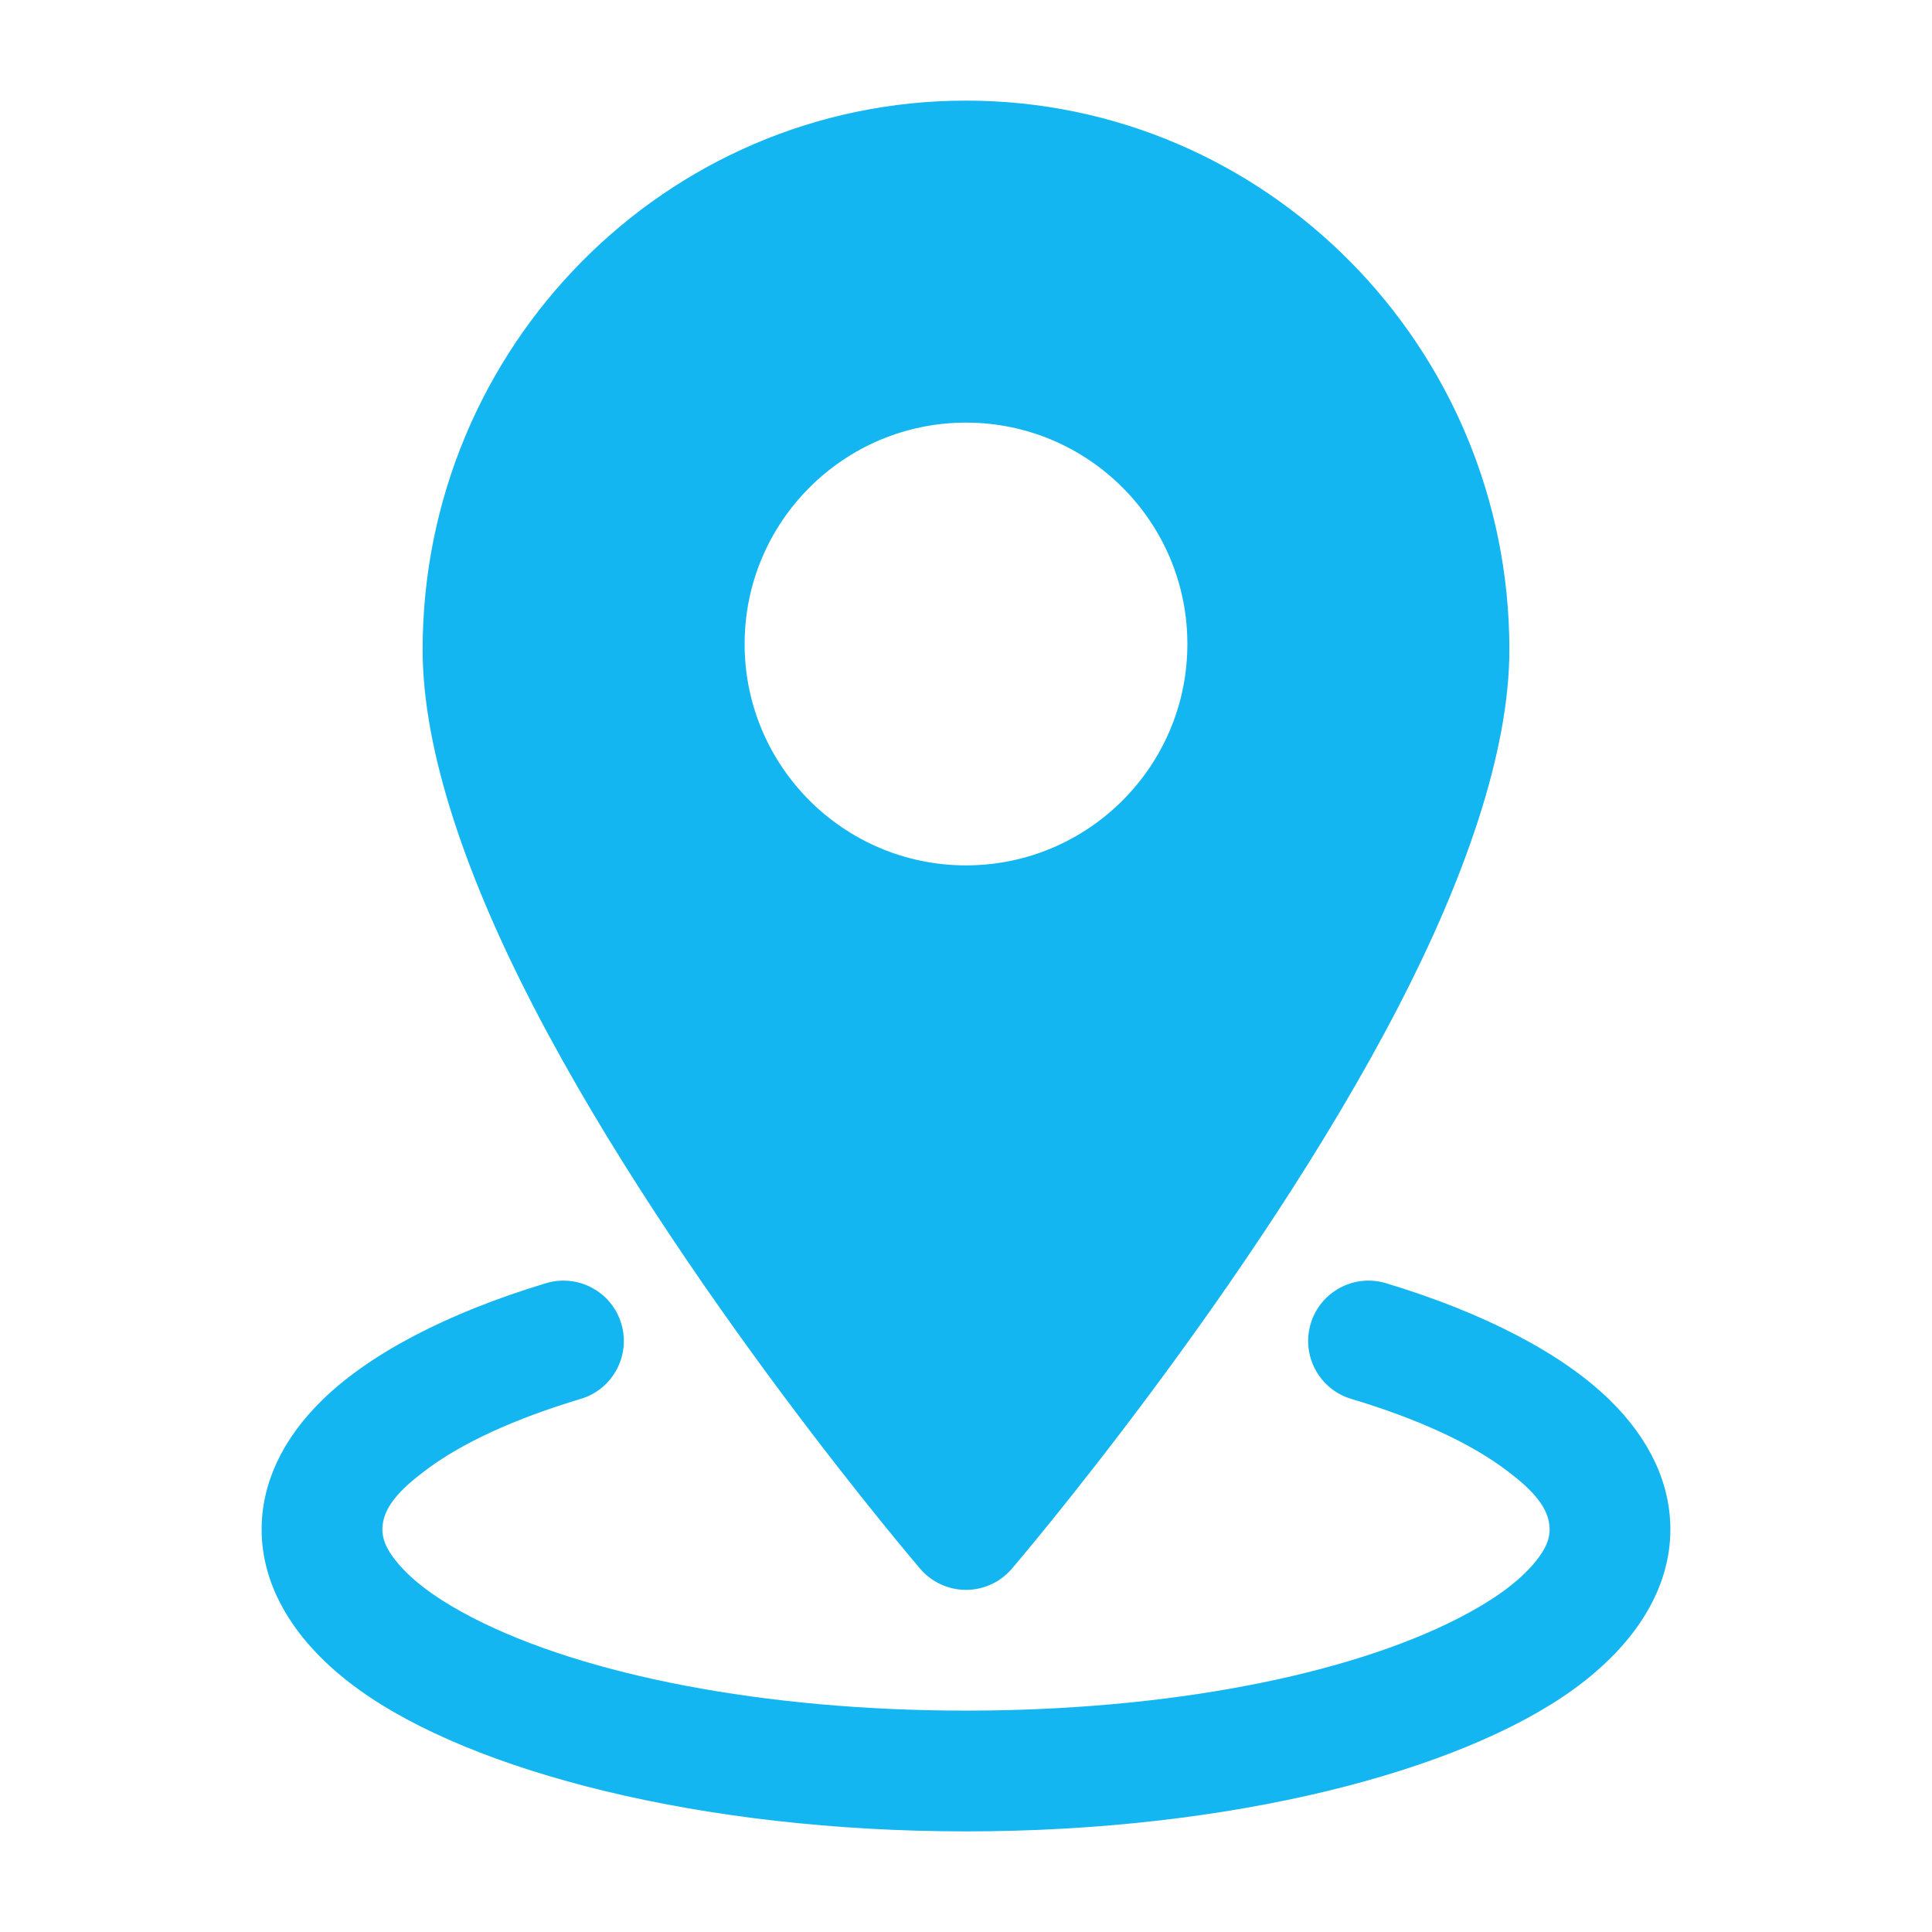
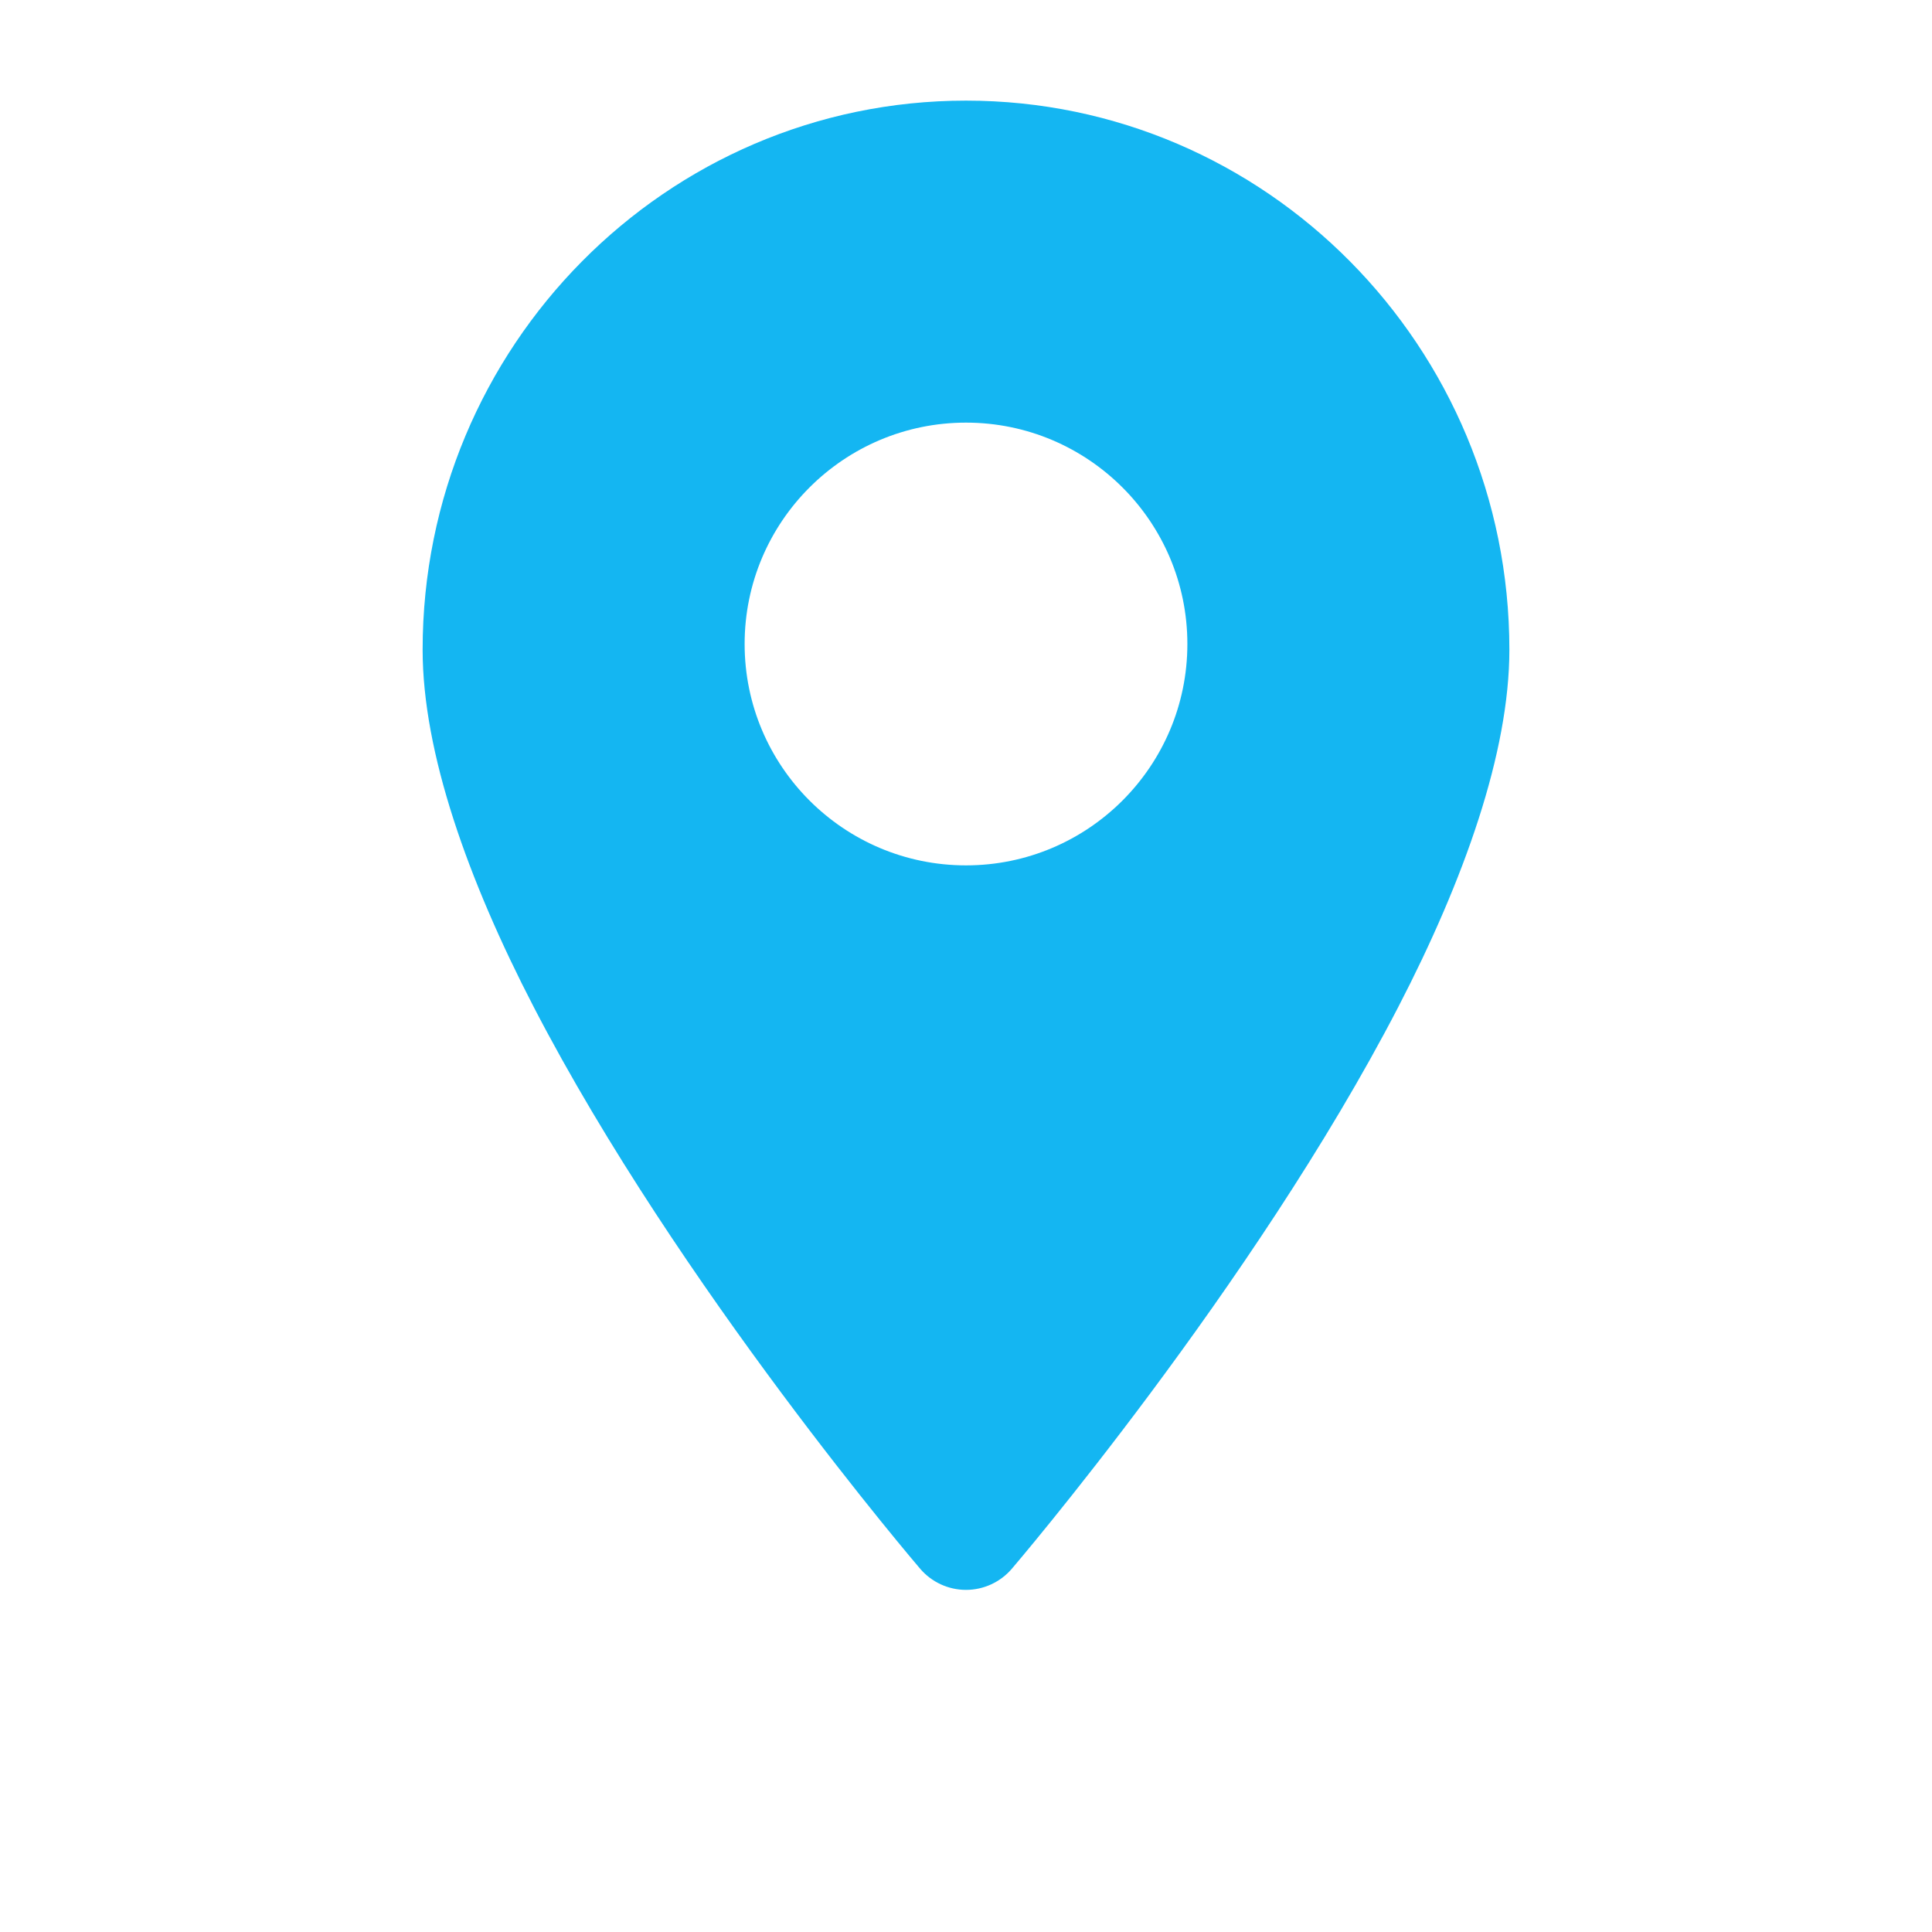
<svg xmlns="http://www.w3.org/2000/svg" width="923" height="923" viewBox="0 0 923 923" fill="none">
  <path fill-rule="evenodd" clip-rule="evenodd" d="M461.5 48.073C318.32 48.073 201.906 165.525 201.906 310.397C201.906 359.47 223.52 420.35 254.979 481.075C324.242 614.795 439.617 749.476 439.617 749.476C445.078 755.86 453.078 759.552 461.5 759.552C469.922 759.552 477.922 755.86 483.383 749.476C483.383 749.476 598.758 614.795 668.021 481.075C699.48 420.35 721.094 359.47 721.094 310.397C721.094 165.525 604.68 48.073 461.5 48.073ZM461.5 201.906C403.12 201.906 355.74 249.287 355.74 307.667C355.74 366.047 403.12 413.427 461.5 413.427C519.88 413.427 567.26 366.047 567.26 307.667C567.26 249.287 519.88 201.906 461.5 201.906Z" fill="#14B6F2" />
-   <path fill-rule="evenodd" clip-rule="evenodd" d="M645.484 668.29C676.751 677.674 702.518 689.289 720.324 702.903C731.862 711.671 740.323 720.248 740.323 730.708C740.323 736.862 736.823 742.438 731.9 748.015C723.747 757.206 711.633 765.475 696.634 773.166C643.638 800.279 557.953 817.24 461.5 817.24C365.046 817.24 279.361 800.279 226.365 773.166C211.367 765.475 199.252 757.206 191.099 748.015C186.176 742.438 182.677 736.862 182.677 730.708C182.677 720.248 191.138 711.671 202.675 702.903C220.481 689.289 246.248 677.674 277.515 668.29C292.745 663.714 301.398 647.6 296.821 632.37C292.245 617.102 276.131 608.449 260.901 613.026C213.29 627.371 176.293 647.023 154.064 668.752C134.527 687.789 124.989 709.095 124.989 730.708C124.989 757.706 140.257 784.627 171.293 807.087C225.75 846.468 335.126 874.927 461.5 874.927C587.874 874.927 697.249 846.468 751.706 807.087C782.742 784.627 798.01 757.706 798.01 730.708C798.01 709.095 788.472 687.789 768.936 668.752C746.707 647.023 709.71 627.371 662.098 613.026C646.869 608.449 630.755 617.102 626.178 632.37C621.602 647.6 630.255 663.714 645.484 668.29Z" fill="#14B6F2" />
</svg>